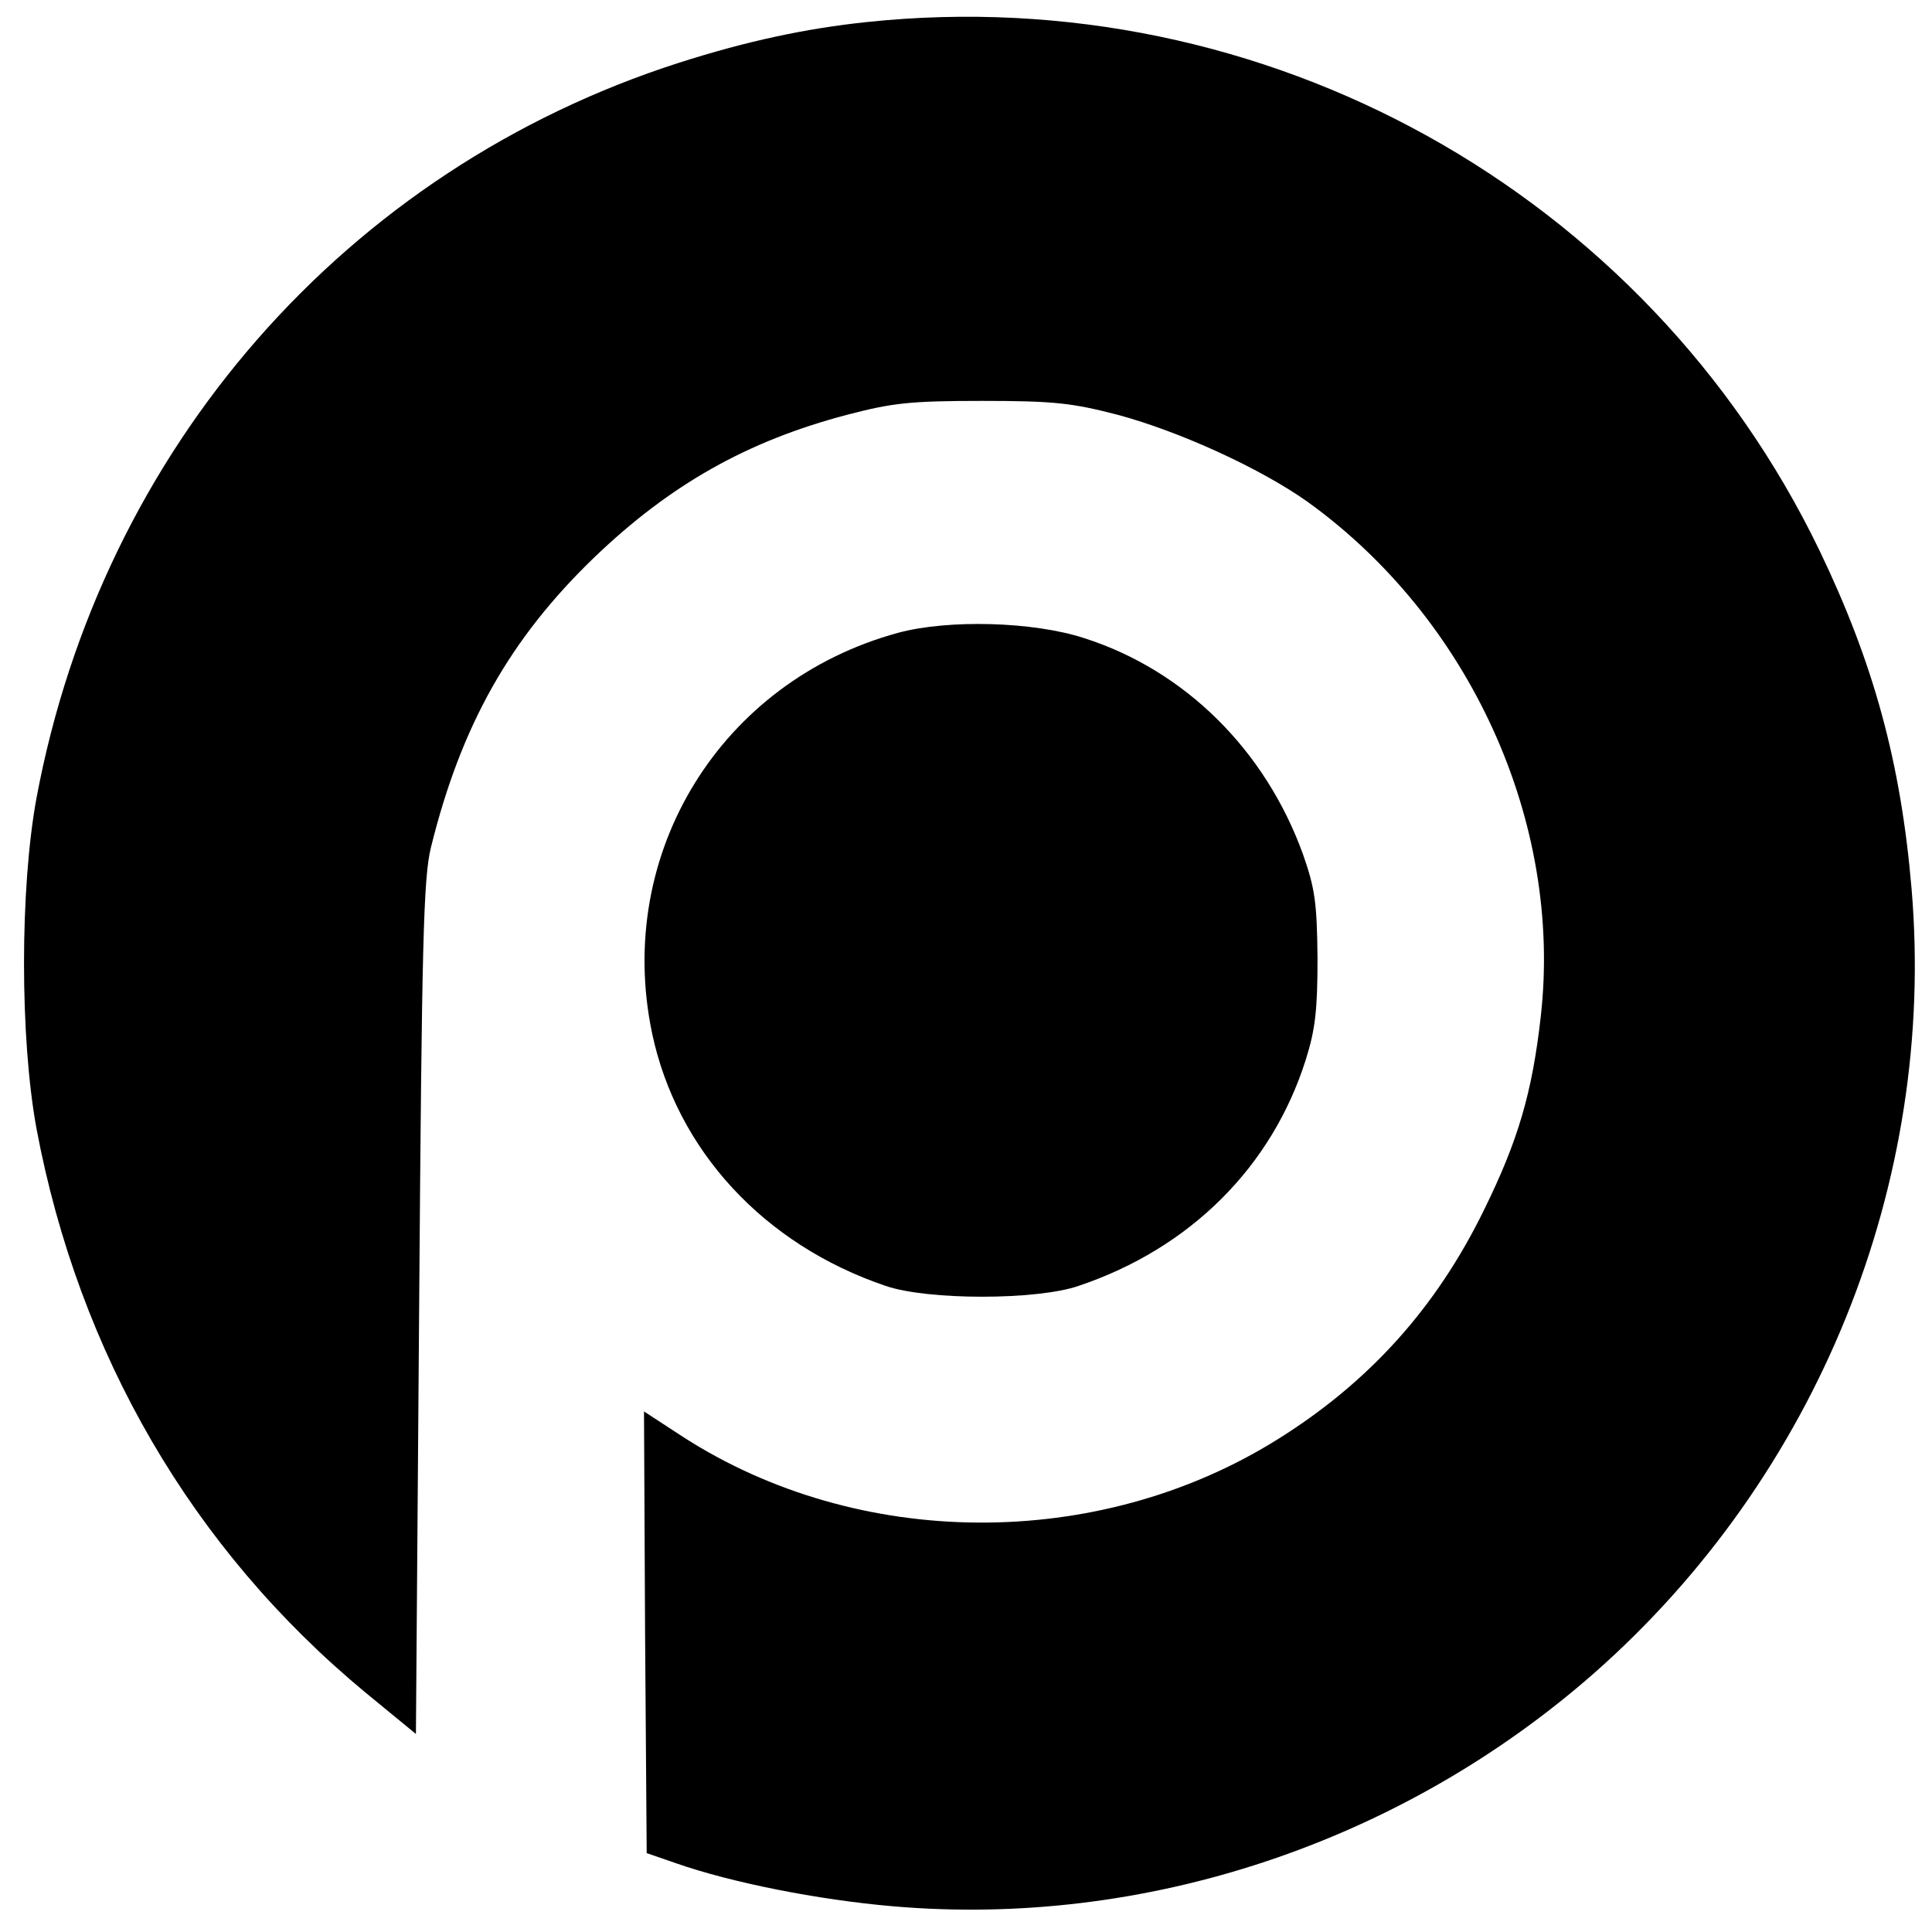
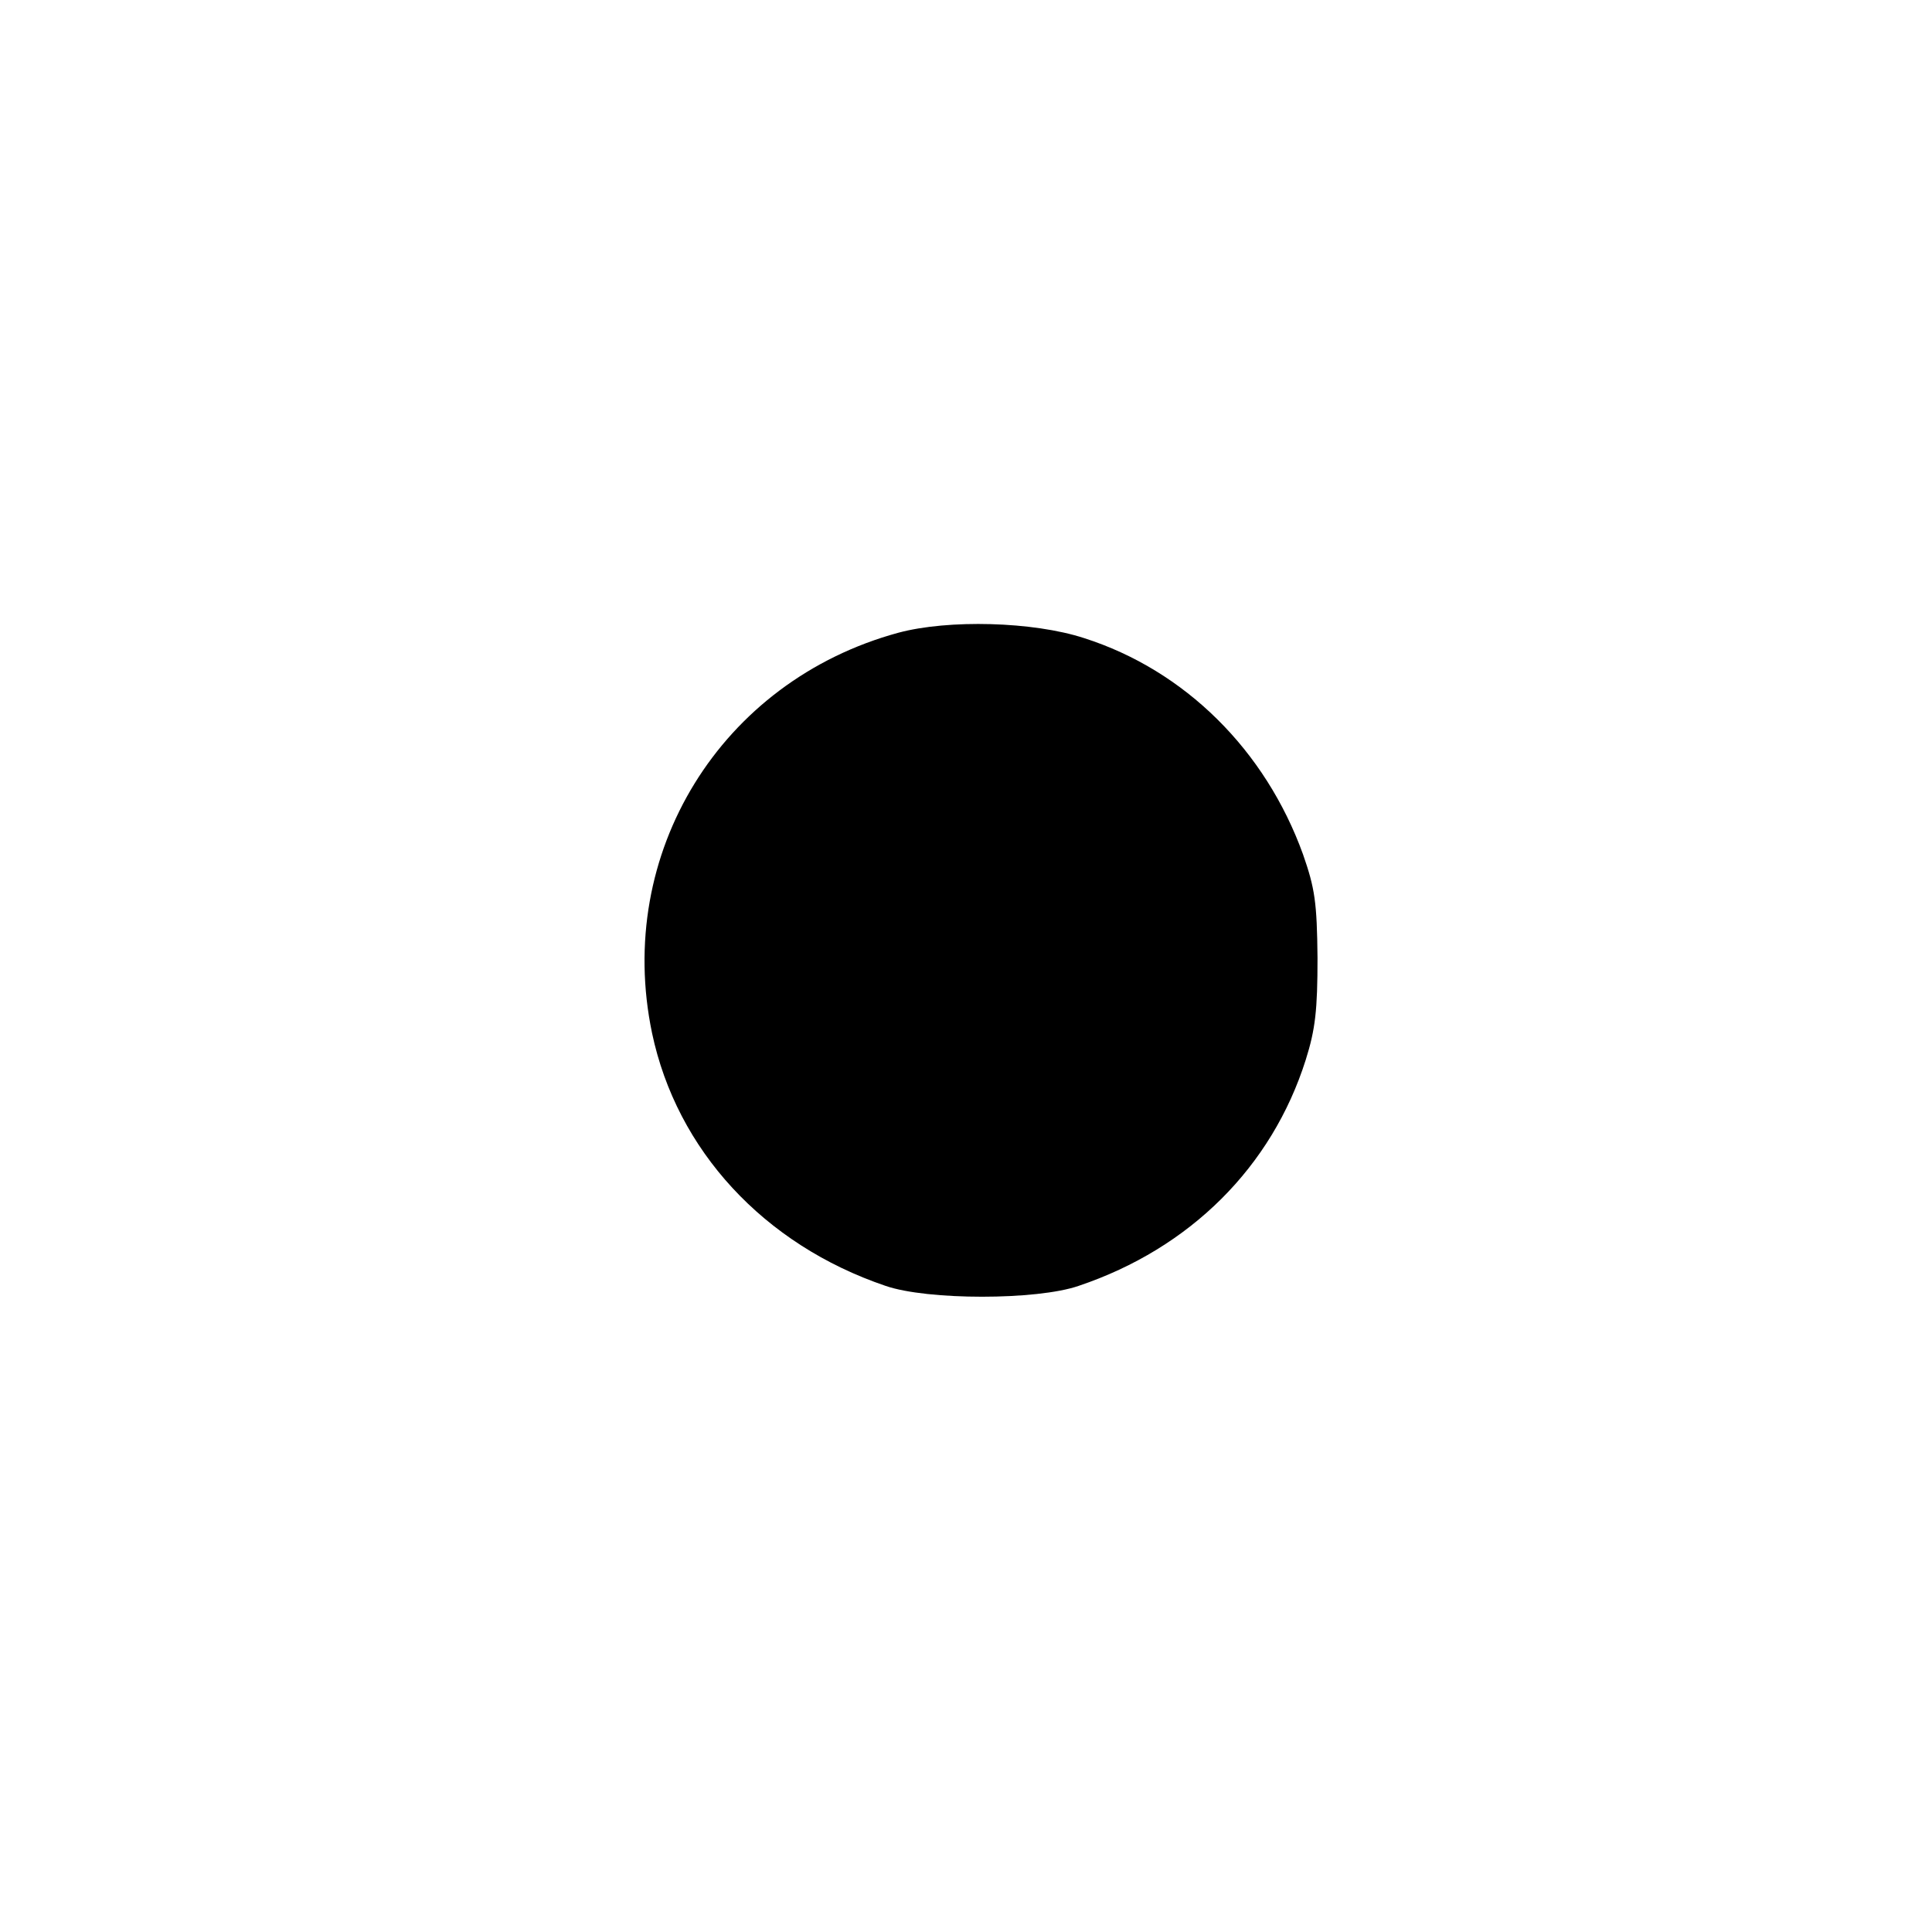
<svg xmlns="http://www.w3.org/2000/svg" version="1.0" width="360pt" height="360pt" viewBox="0 0 360 360" preserveAspectRatio="xMidYMid meet">
  <g transform="translate(0,360) scale(0.1,-0.1)" fill="#000000" stroke="none">
-     <path d="M1616 3559 c-115 -12 -226 -36 -351 -76 -620 -199 -1075 -718 -1197 -1370 -31 -169 -31 -447 0 -616 79 -420 290 -783 612 -1050 l95 -78 6 793 c5 684 8 802 22 859 56 227 147 389 305 541 141 135 284 216 470 265 84 22 117 26 252 26 135 0 168 -4 253 -26 115 -31 264 -99 352 -161 304 -218 477 -598 436 -960 -16 -142 -42 -231 -106 -361 -89 -182 -214 -321 -386 -428 -334 -208 -780 -205 -1107 6 l-72 47 2 -412 3 -411 55 -19 c103 -36 264 -68 403 -80 470 -41 947 118 1307 434 417 367 638 914 592 1461 -20 237 -71 422 -172 632 -323 668 -1034 1062 -1774 984z" />
-     <path d="M1674 2421 c-331 -90 -529 -411 -459 -746 46 -218 208 -394 435 -471 78 -27 282 -27 360 0 208 70 360 222 423 421 18 57 22 93 22 190 -1 104 -5 130 -27 193 -70 194 -220 343 -408 403 -95 31 -253 35 -346 10z" />
+     <path d="M1674 2421 c-331 -90 -529 -411 -459 -746 46 -218 208 -394 435 -471 78 -27 282 -27 360 0 208 70 360 222 423 421 18 57 22 93 22 190 -1 104 -5 130 -27 193 -70 194 -220 343 -408 403 -95 31 -253 35 -346 10" />
  </g>
</svg>